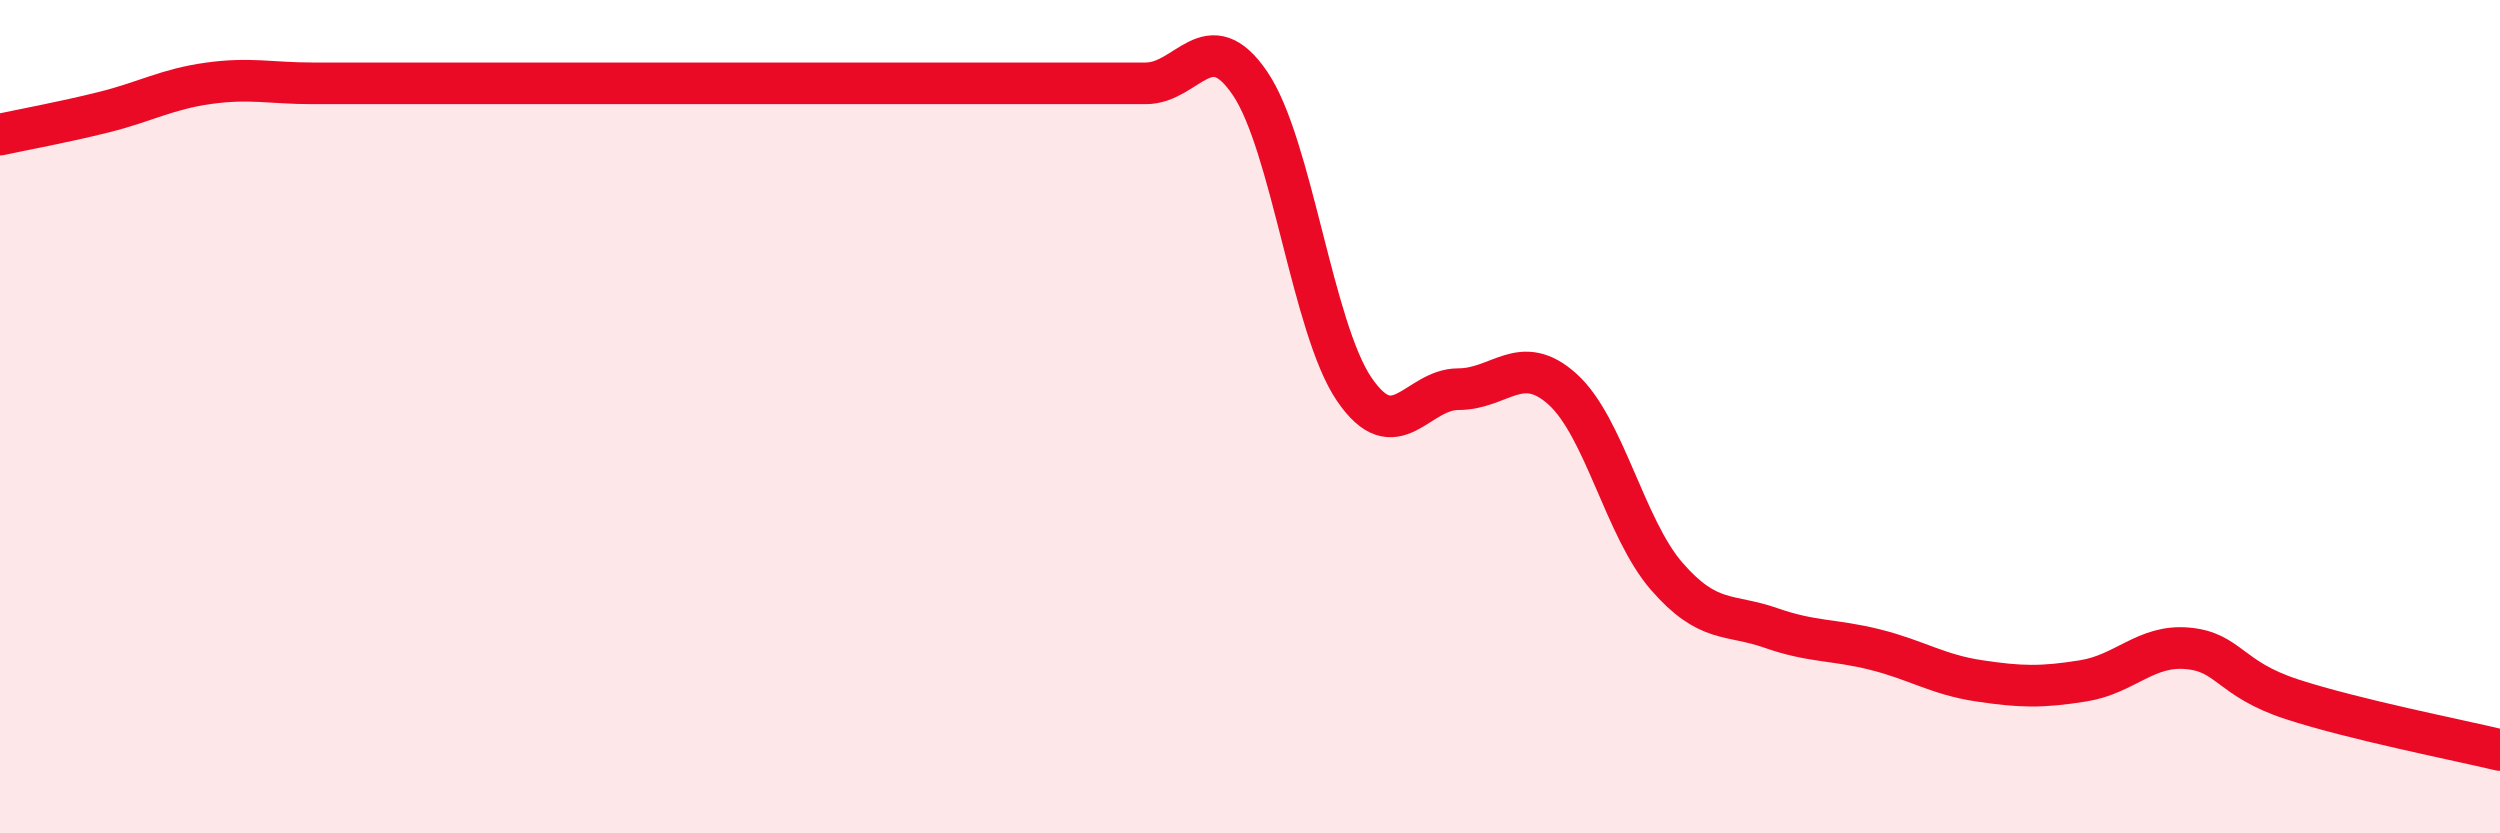
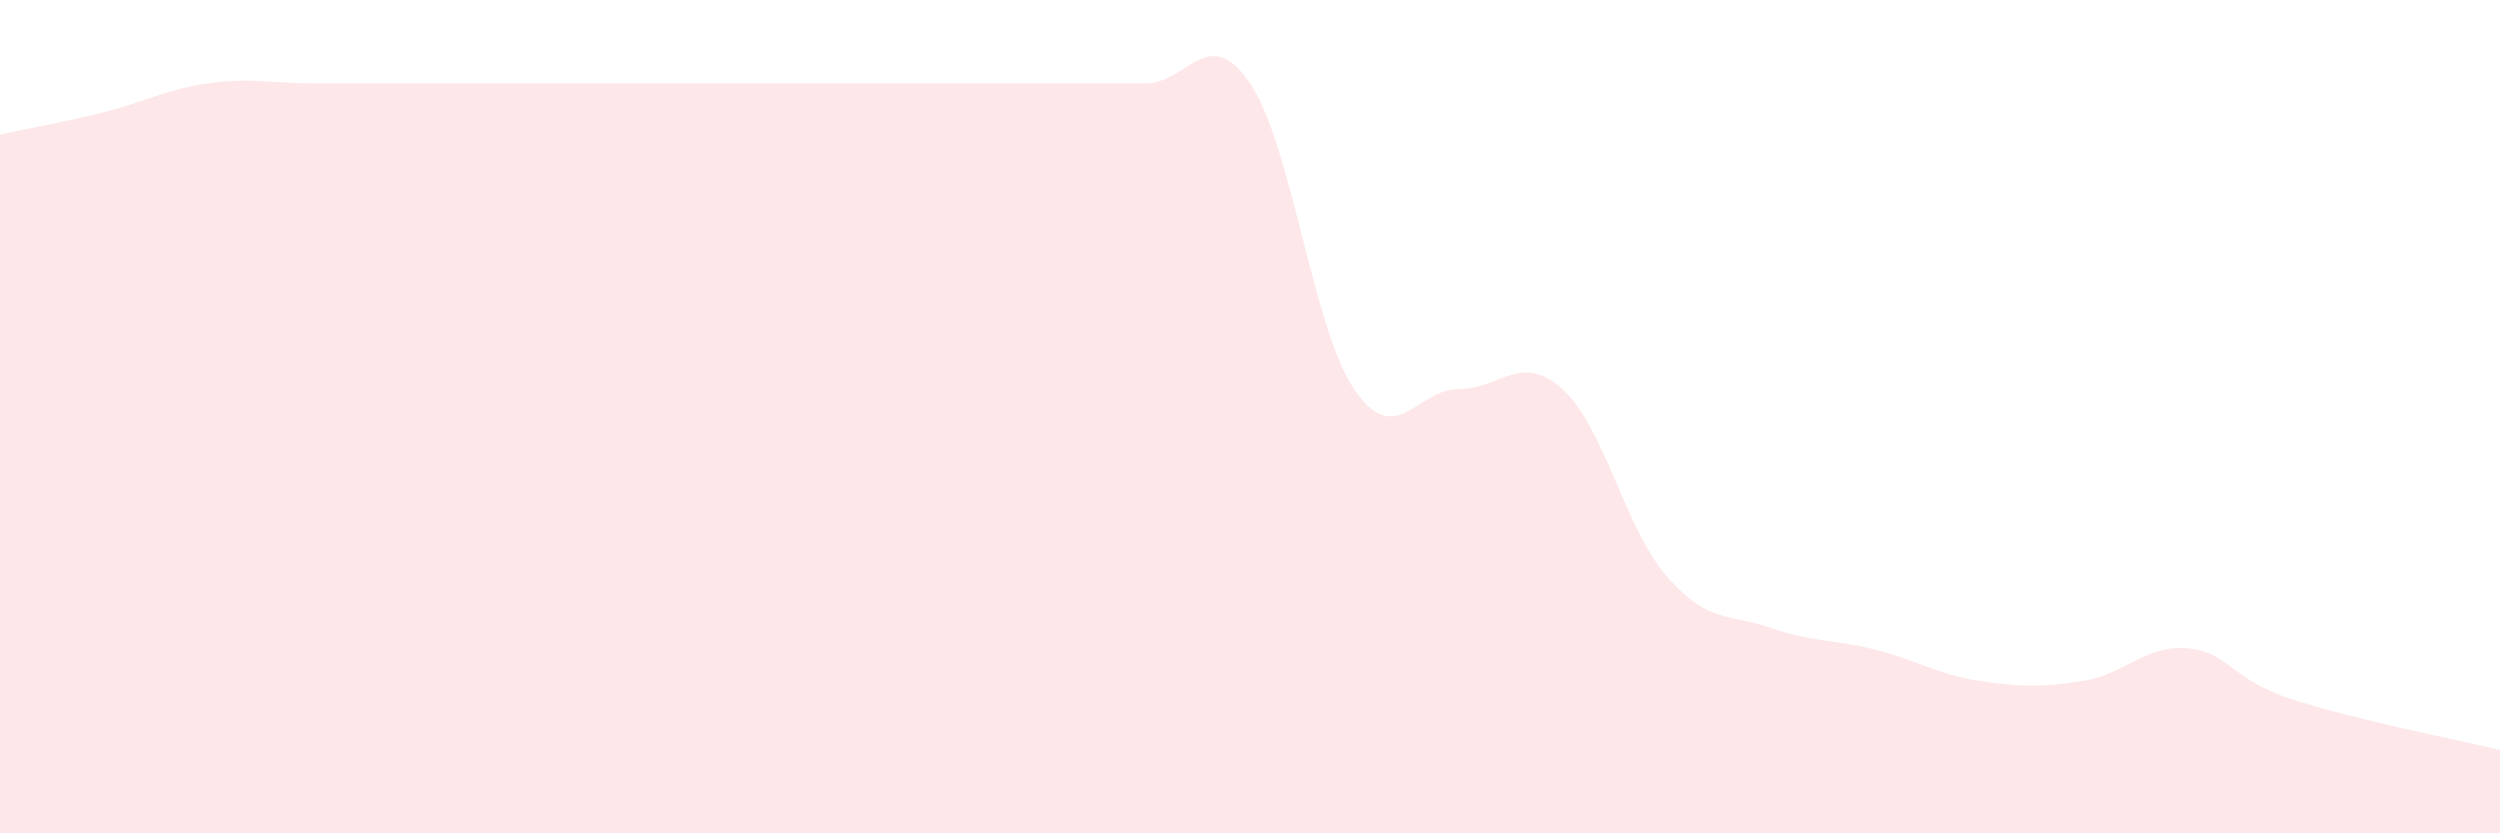
<svg xmlns="http://www.w3.org/2000/svg" width="60" height="20" viewBox="0 0 60 20">
-   <path d="M 0,3.23 C 0.5,3.12 1.5,2.94 2.5,2.69 C 3.5,2.44 4,2.14 5,2 C 6,1.86 6.5,2 7.5,2 C 8.5,2 9,2 10,2 C 11,2 11.5,2 12.5,2 C 13.5,2 14,2 15,2 C 16,2 16.5,2 17.5,2 C 18.5,2 19,2 20,2 C 21,2 21.5,2 22.5,2 C 23.5,2 24,2 25,2 C 26,2 26.5,2 27.5,2 C 28.5,2 29,0.53 30,2 C 31,3.47 31.5,7.87 32.5,9.34 C 33.5,10.81 34,9.34 35,9.34 C 36,9.34 36.5,8.44 37.5,9.34 C 38.5,10.24 39,12.68 40,13.83 C 41,14.98 41.5,14.72 42.5,15.07 C 43.5,15.42 44,15.34 45,15.59 C 46,15.84 46.5,16.19 47.5,16.34 C 48.5,16.49 49,16.5 50,16.34 C 51,16.18 51.5,15.47 52.5,15.56 C 53.5,15.65 53.5,16.29 55,16.78 C 56.5,17.27 59,17.76 60,18L60 20L0 20Z" fill="#EB0A25" opacity="0.1" stroke-linecap="round" stroke-linejoin="round" />
-   <path d="M 0,3.23 C 0.5,3.12 1.5,2.94 2.5,2.69 C 3.5,2.44 4,2.14 5,2 C 6,1.86 6.5,2 7.5,2 C 8.5,2 9,2 10,2 C 11,2 11.5,2 12.5,2 C 13.5,2 14,2 15,2 C 16,2 16.5,2 17.5,2 C 18.5,2 19,2 20,2 C 21,2 21.5,2 22.5,2 C 23.5,2 24,2 25,2 C 26,2 26.5,2 27.5,2 C 28.5,2 29,0.53 30,2 C 31,3.47 31.5,7.87 32.5,9.34 C 33.5,10.81 34,9.34 35,9.34 C 36,9.34 36.5,8.44 37.5,9.34 C 38.5,10.24 39,12.68 40,13.83 C 41,14.98 41.5,14.72 42.5,15.07 C 43.5,15.42 44,15.34 45,15.59 C 46,15.84 46.5,16.19 47.5,16.34 C 48.5,16.49 49,16.5 50,16.34 C 51,16.18 51.5,15.47 52.5,15.56 C 53.5,15.65 53.5,16.29 55,16.78 C 56.5,17.27 59,17.76 60,18" stroke="#EB0A25" stroke-width="1" fill="none" stroke-linecap="round" stroke-linejoin="round" />
+   <path d="M 0,3.23 C 0.5,3.12 1.5,2.94 2.5,2.69 C 3.5,2.44 4,2.14 5,2 C 6,1.86 6.5,2 7.5,2 C 11,2 11.5,2 12.5,2 C 13.5,2 14,2 15,2 C 16,2 16.5,2 17.5,2 C 18.5,2 19,2 20,2 C 21,2 21.5,2 22.5,2 C 23.5,2 24,2 25,2 C 26,2 26.5,2 27.5,2 C 28.5,2 29,0.53 30,2 C 31,3.47 31.5,7.87 32.5,9.34 C 33.5,10.81 34,9.34 35,9.34 C 36,9.34 36.5,8.44 37.5,9.34 C 38.5,10.24 39,12.68 40,13.83 C 41,14.98 41.5,14.72 42.5,15.07 C 43.5,15.42 44,15.34 45,15.59 C 46,15.84 46.5,16.19 47.5,16.34 C 48.5,16.49 49,16.5 50,16.34 C 51,16.18 51.5,15.47 52.5,15.56 C 53.5,15.65 53.5,16.29 55,16.78 C 56.5,17.27 59,17.76 60,18L60 20L0 20Z" fill="#EB0A25" opacity="0.1" stroke-linecap="round" stroke-linejoin="round" />
</svg>